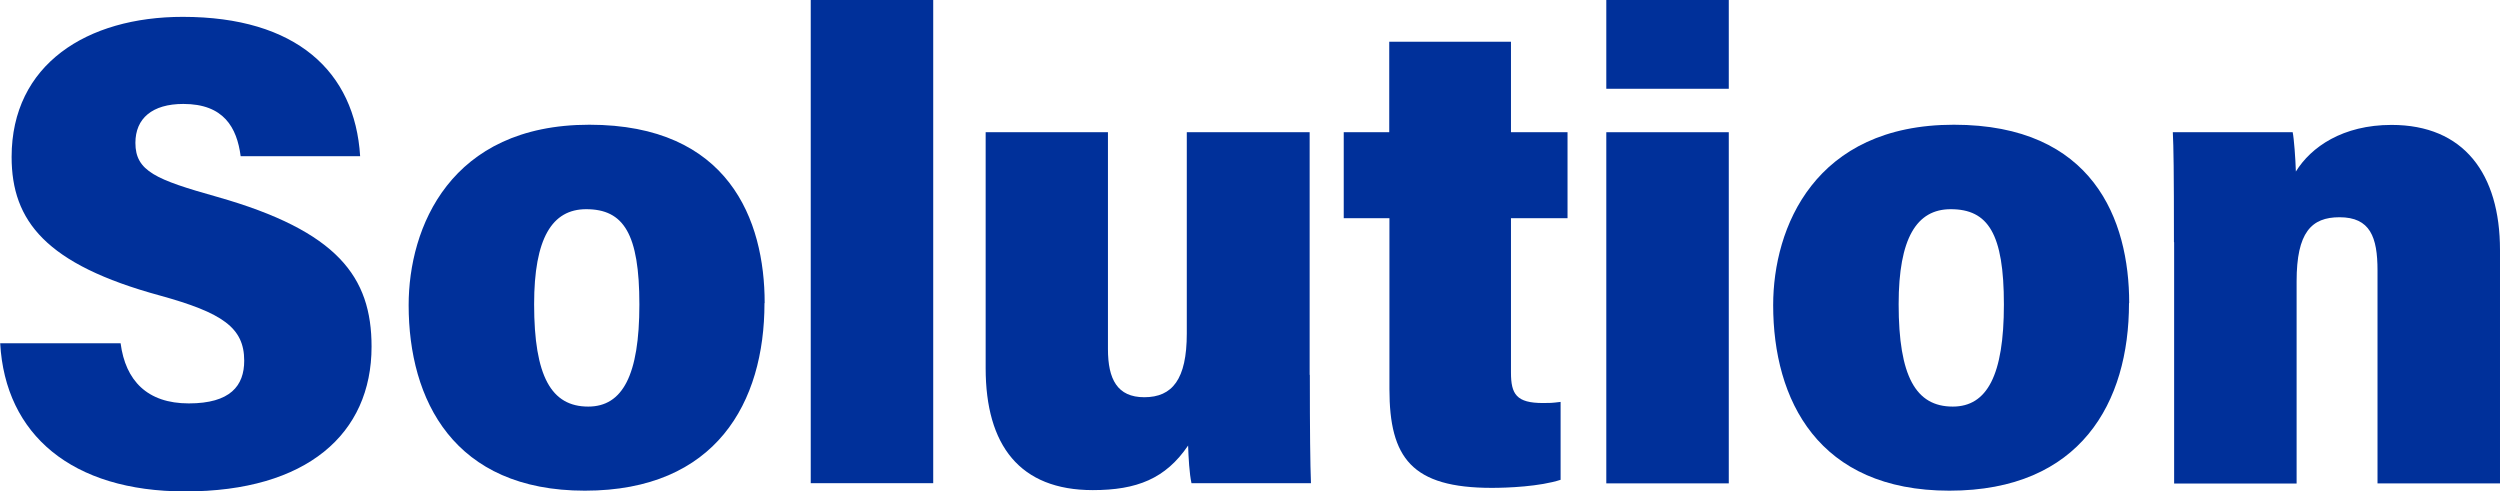
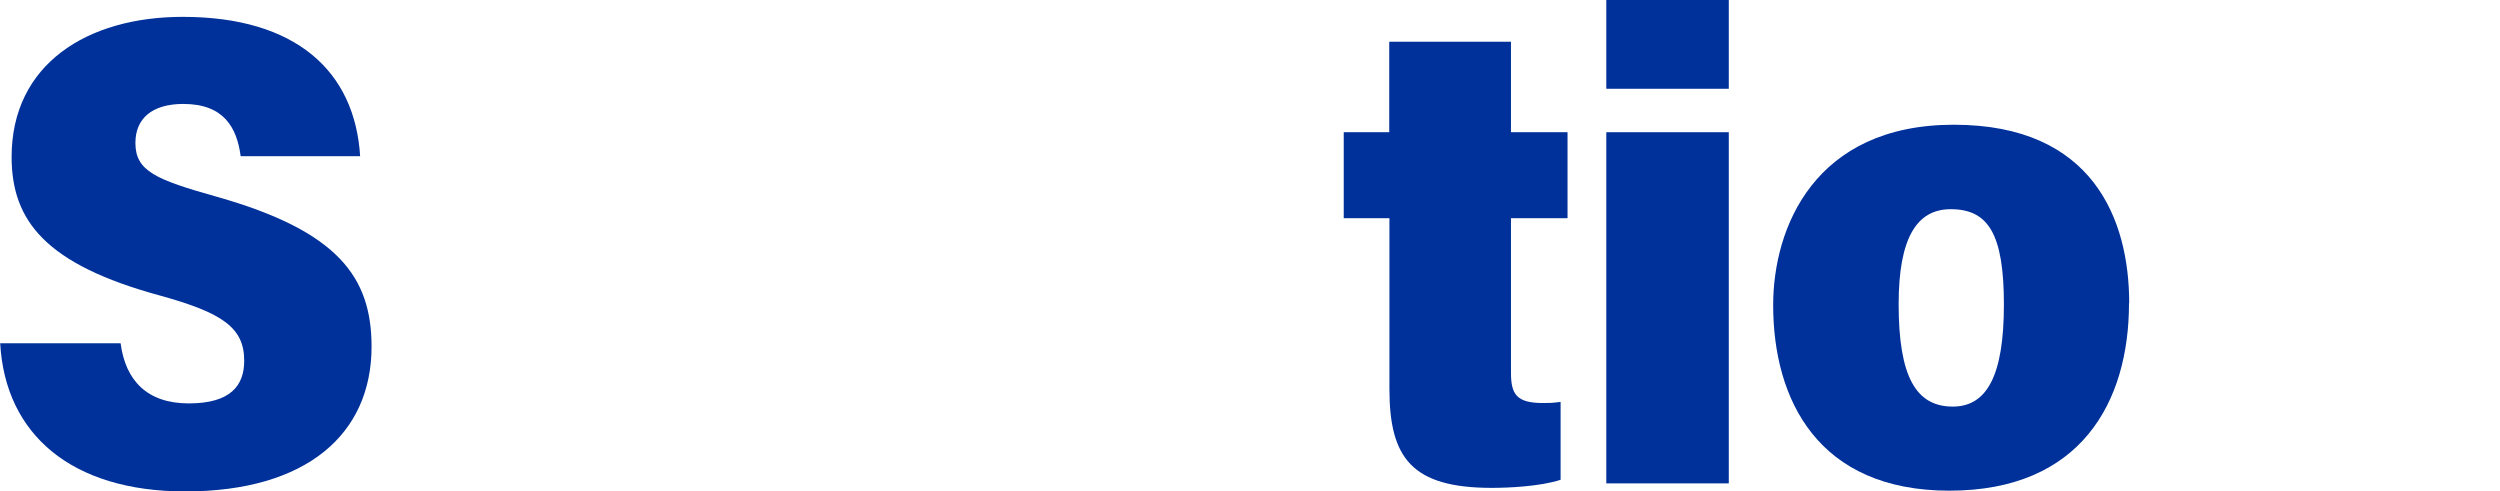
<svg xmlns="http://www.w3.org/2000/svg" id="_レイヤー_1" data-name="レイヤー 1" viewBox="0 0 133.49 26.24">
  <path d="m6.44,18.33c.26,1.99,1.42,3.21,3.64,3.21s2.96-.94,2.96-2.28c0-1.77-1.17-2.56-4.5-3.48C2.45,14.12.62,11.8.62,8.38.62,3.44,4.64.9,9.76.9c6.05,0,9.19,2.91,9.47,7.44h-6.38c-.2-1.53-.9-2.79-3.06-2.79-1.66,0-2.56.77-2.56,2.08,0,1.51,1.09,1.96,4.36,2.88,6.45,1.83,8.25,4.28,8.25,8,0,4.66-3.46,7.73-9.95,7.73-6.05,0-9.61-3.03-9.88-7.91h6.44Z" style="fill: #00309a; stroke-width: 0px;" />
-   <path d="m40.82,16.19c0,5.29-2.58,10.01-9.59,10.01s-9.41-4.85-9.41-9.91c0-4.13,2.21-9.63,9.65-9.63s9.36,5.08,9.36,9.52Zm-12.3.05c0,3.86.92,5.47,2.89,5.47,1.83,0,2.73-1.67,2.73-5.45s-.84-5.09-2.84-5.09c-1.82,0-2.78,1.55-2.78,5.07Z" style="fill: #00309a; stroke-width: 0px;" />
-   <path d="m43.29,25.8V0h6.54v25.8h-6.54Z" style="fill: #00309a; stroke-width: 0px;" />
-   <path d="m69.94,20.01c0,3.03.02,4.79.06,5.79h-6.38c-.11-.5-.16-1.37-.18-2.01-1.2,1.77-2.74,2.38-5.09,2.38-3.9,0-5.72-2.39-5.72-6.51V7.06h6.53v11.58c0,1.61.5,2.57,1.94,2.57,1.5,0,2.27-.96,2.27-3.4V7.06h6.56v12.96Z" style="fill: #00309a; stroke-width: 0px;" />
  <path d="m71.74,7.06h2.44V2.23h6.5v4.83h3.02v4.59h-3.02v8.24c0,1.16.29,1.63,1.71,1.63.37,0,.46,0,.94-.06v4.16c-1.11.36-2.82.43-3.67.43-4.28,0-5.47-1.6-5.47-5.28v-9.12h-2.44v-4.59Z" style="fill: #00309a; stroke-width: 0px;" />
  <path d="m85.77,0h6.54v4.74h-6.54V0Zm0,7.06h6.54v18.75h-6.54V7.06Z" style="fill: #00309a; stroke-width: 0px;" />
  <path d="m113.68,16.19c0,5.29-2.58,10.01-9.59,10.01s-9.41-4.85-9.41-9.91c0-4.13,2.21-9.63,9.65-9.63s9.36,5.08,9.36,9.52Zm-12.3.05c0,3.86.92,5.47,2.89,5.47,1.83,0,2.73-1.67,2.73-5.45s-.84-5.09-2.84-5.09c-1.82,0-2.78,1.55-2.78,5.07Z" style="fill: #00309a; stroke-width: 0px;" />
-   <path d="m116.08,12.92c0-3.87-.02-5.02-.06-5.86h6.4c.07.33.15,1.41.17,2.1.81-1.31,2.5-2.49,5.11-2.49,3.86,0,5.79,2.61,5.79,6.68v12.46h-6.54v-11.37c0-1.78-.39-2.84-2.03-2.84-1.5,0-2.29.81-2.29,3.42v10.8h-6.54v-12.88Z" style="fill: #00309a; stroke-width: 0px;" />
</svg>